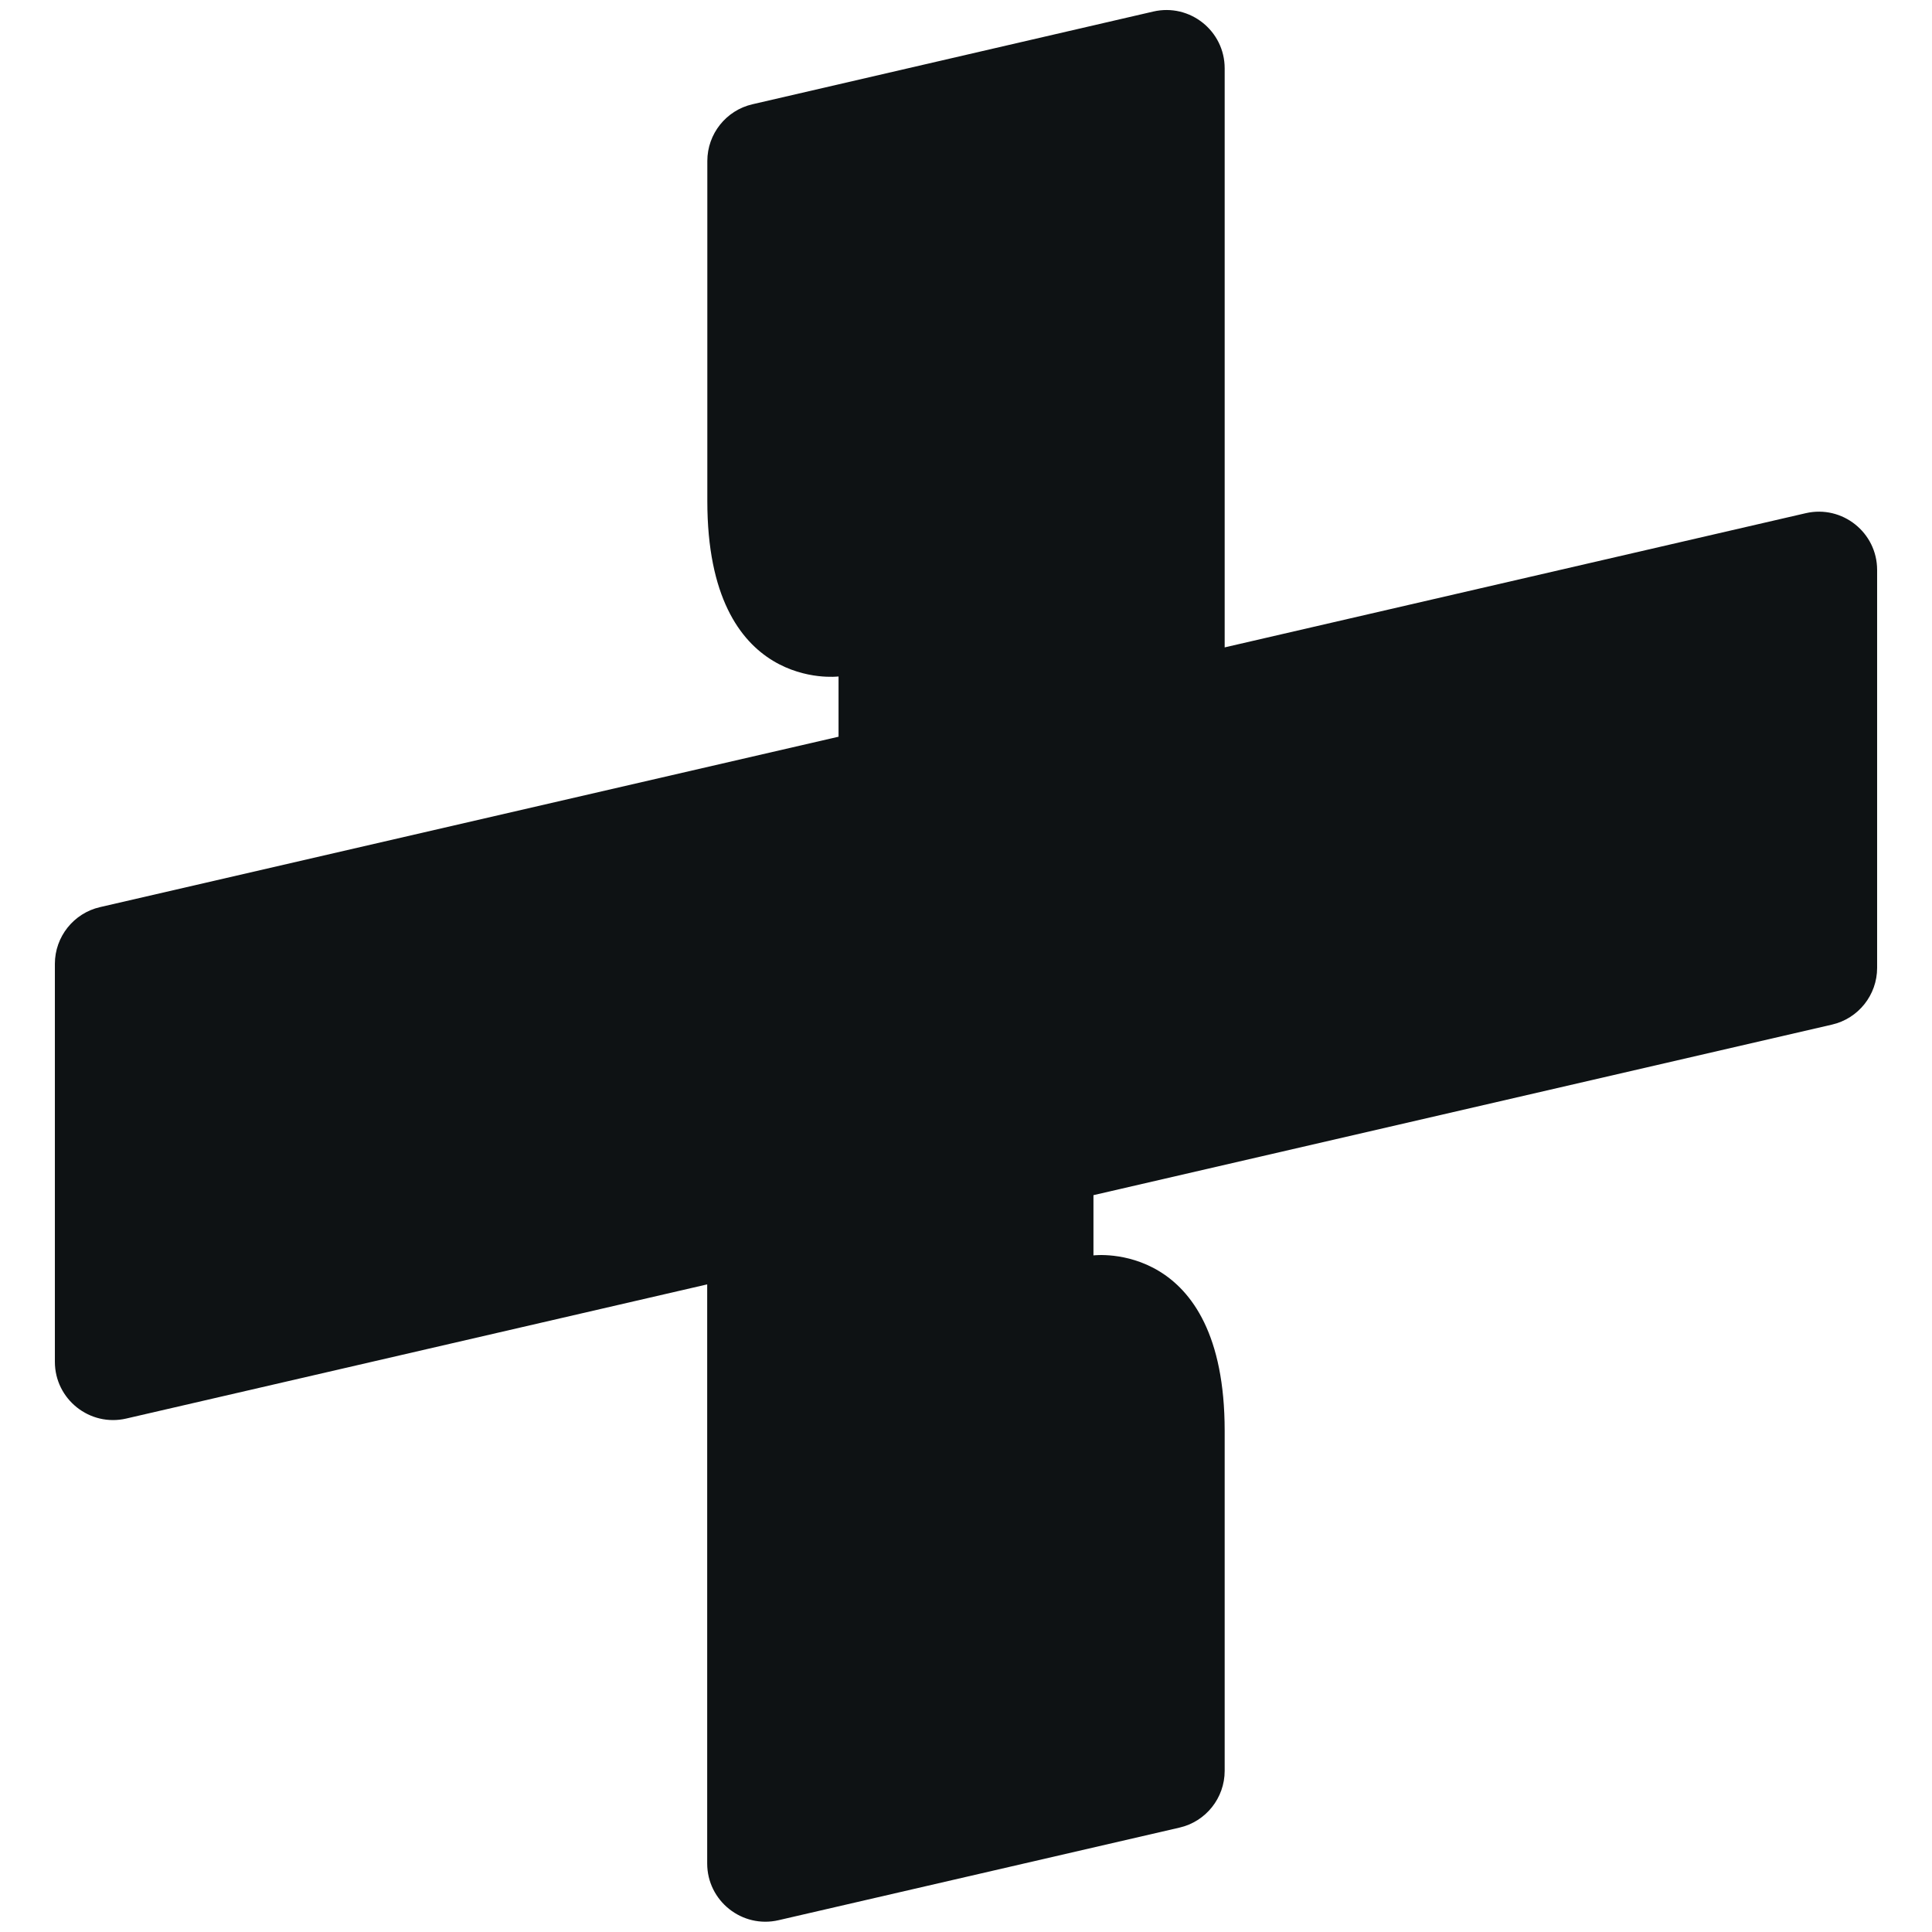
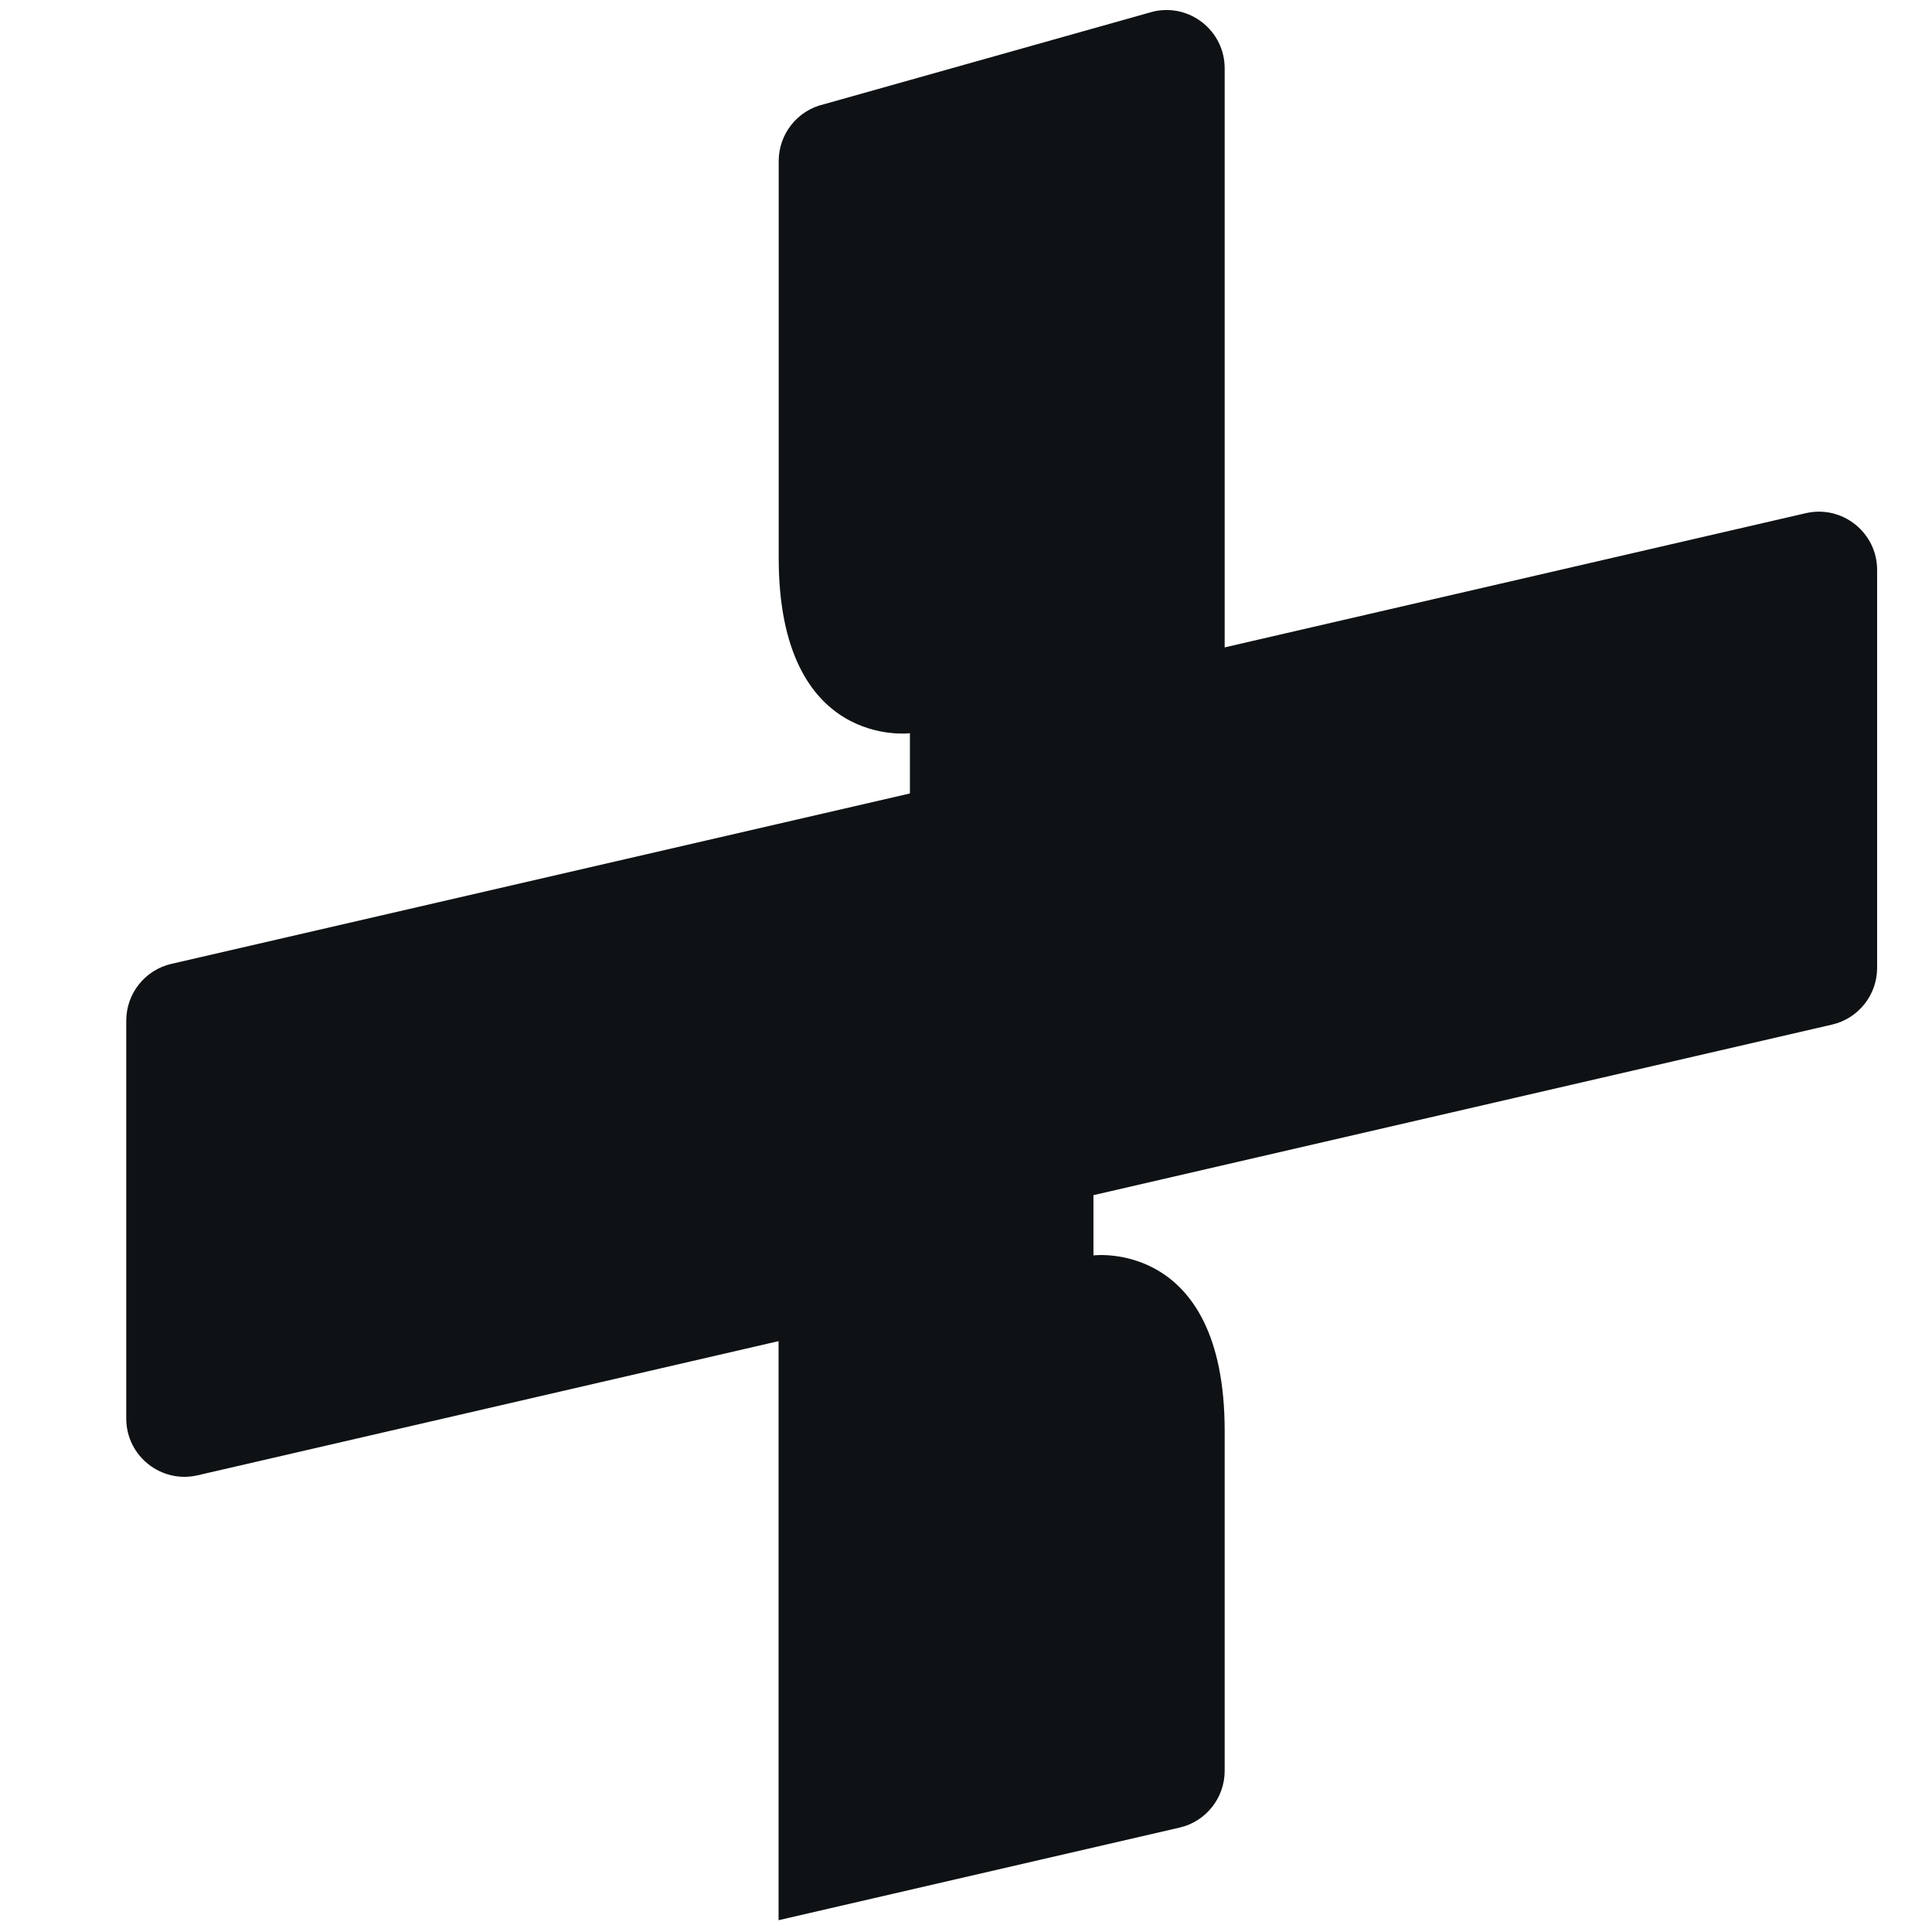
<svg xmlns="http://www.w3.org/2000/svg" id="Ebene_1" data-name="Ebene 1" viewBox="0 0 144 144">
  <defs>
    <style>
      .cls-1 {
        fill: #0e1214;
      }
    </style>
  </defs>
  <g id="Bardioc_Bildmarke_Circuit" data-name="Bardioc Bildmarke Circuit">
-     <path class="cls-1" d="M91.29,48.25l43.3-10c2.72-.63,5.32,1.44,5.32,4.23v29.66c0,2.02-1.4,3.78-3.37,4.23l-55.04,12.71v4.49s9.78-1.23,9.78,13.07v25.35c0,2.02-1.4,3.78-3.37,4.23l-29.88,6.9c-2.72.63-5.32-1.44-5.32-4.23v-43.16l-43.3,10c-2.72.63-5.32-1.44-5.32-4.23v-29.66c0-2.02,1.4-3.78,3.37-4.23l55.04-12.7v-4.49s-9.78,1.23-9.78-13.07V12c0-2.02,1.4-3.78,3.37-4.23L85.96.86c2.72-.63,5.32,1.44,5.32,4.23v43.17h0Z" />
+     <path class="cls-1" d="M91.29,48.25l43.3-10c2.72-.63,5.32,1.44,5.32,4.23v29.66c0,2.02-1.4,3.78-3.37,4.23l-55.04,12.71v4.49s9.78-1.23,9.78,13.07v25.35c0,2.02-1.4,3.78-3.37,4.23l-29.88,6.9v-43.16l-43.3,10c-2.72.63-5.32-1.44-5.32-4.23v-29.66c0-2.02,1.4-3.78,3.37-4.23l55.04-12.7v-4.49s-9.78,1.23-9.78-13.07V12c0-2.02,1.4-3.78,3.37-4.23L85.96.86c2.72-.63,5.32,1.44,5.32,4.23v43.17h0Z" />
  </g>
</svg>